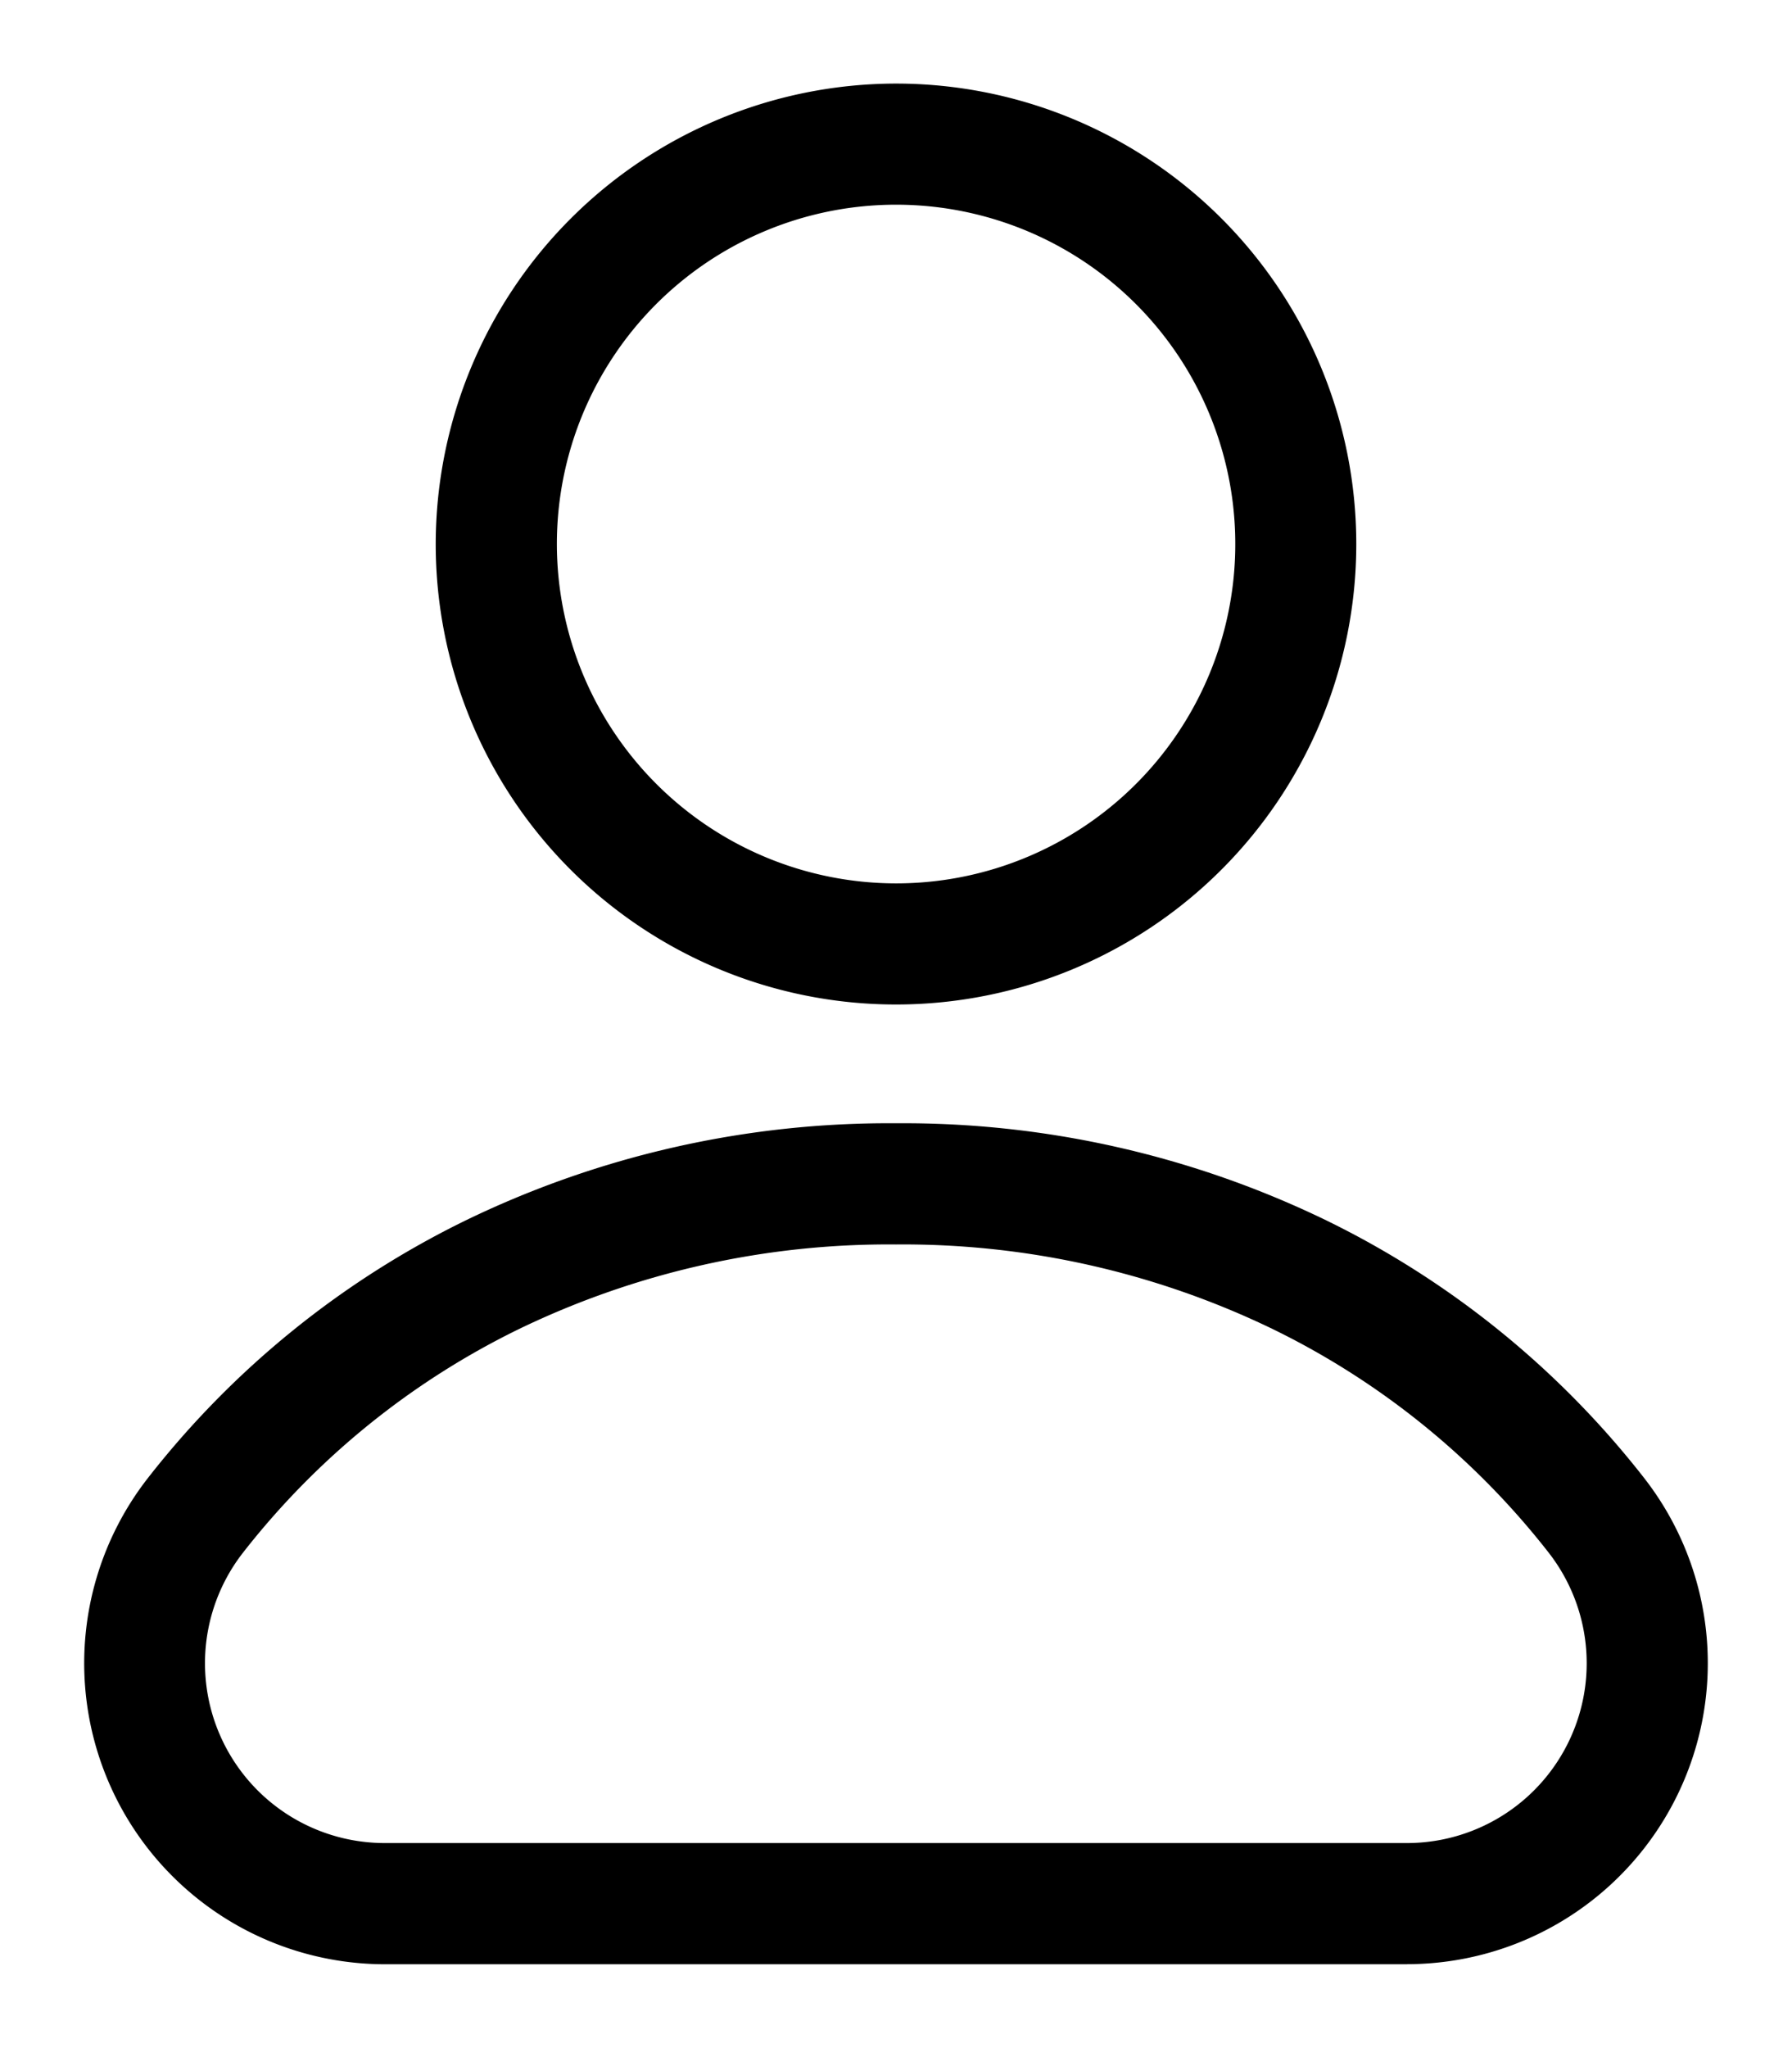
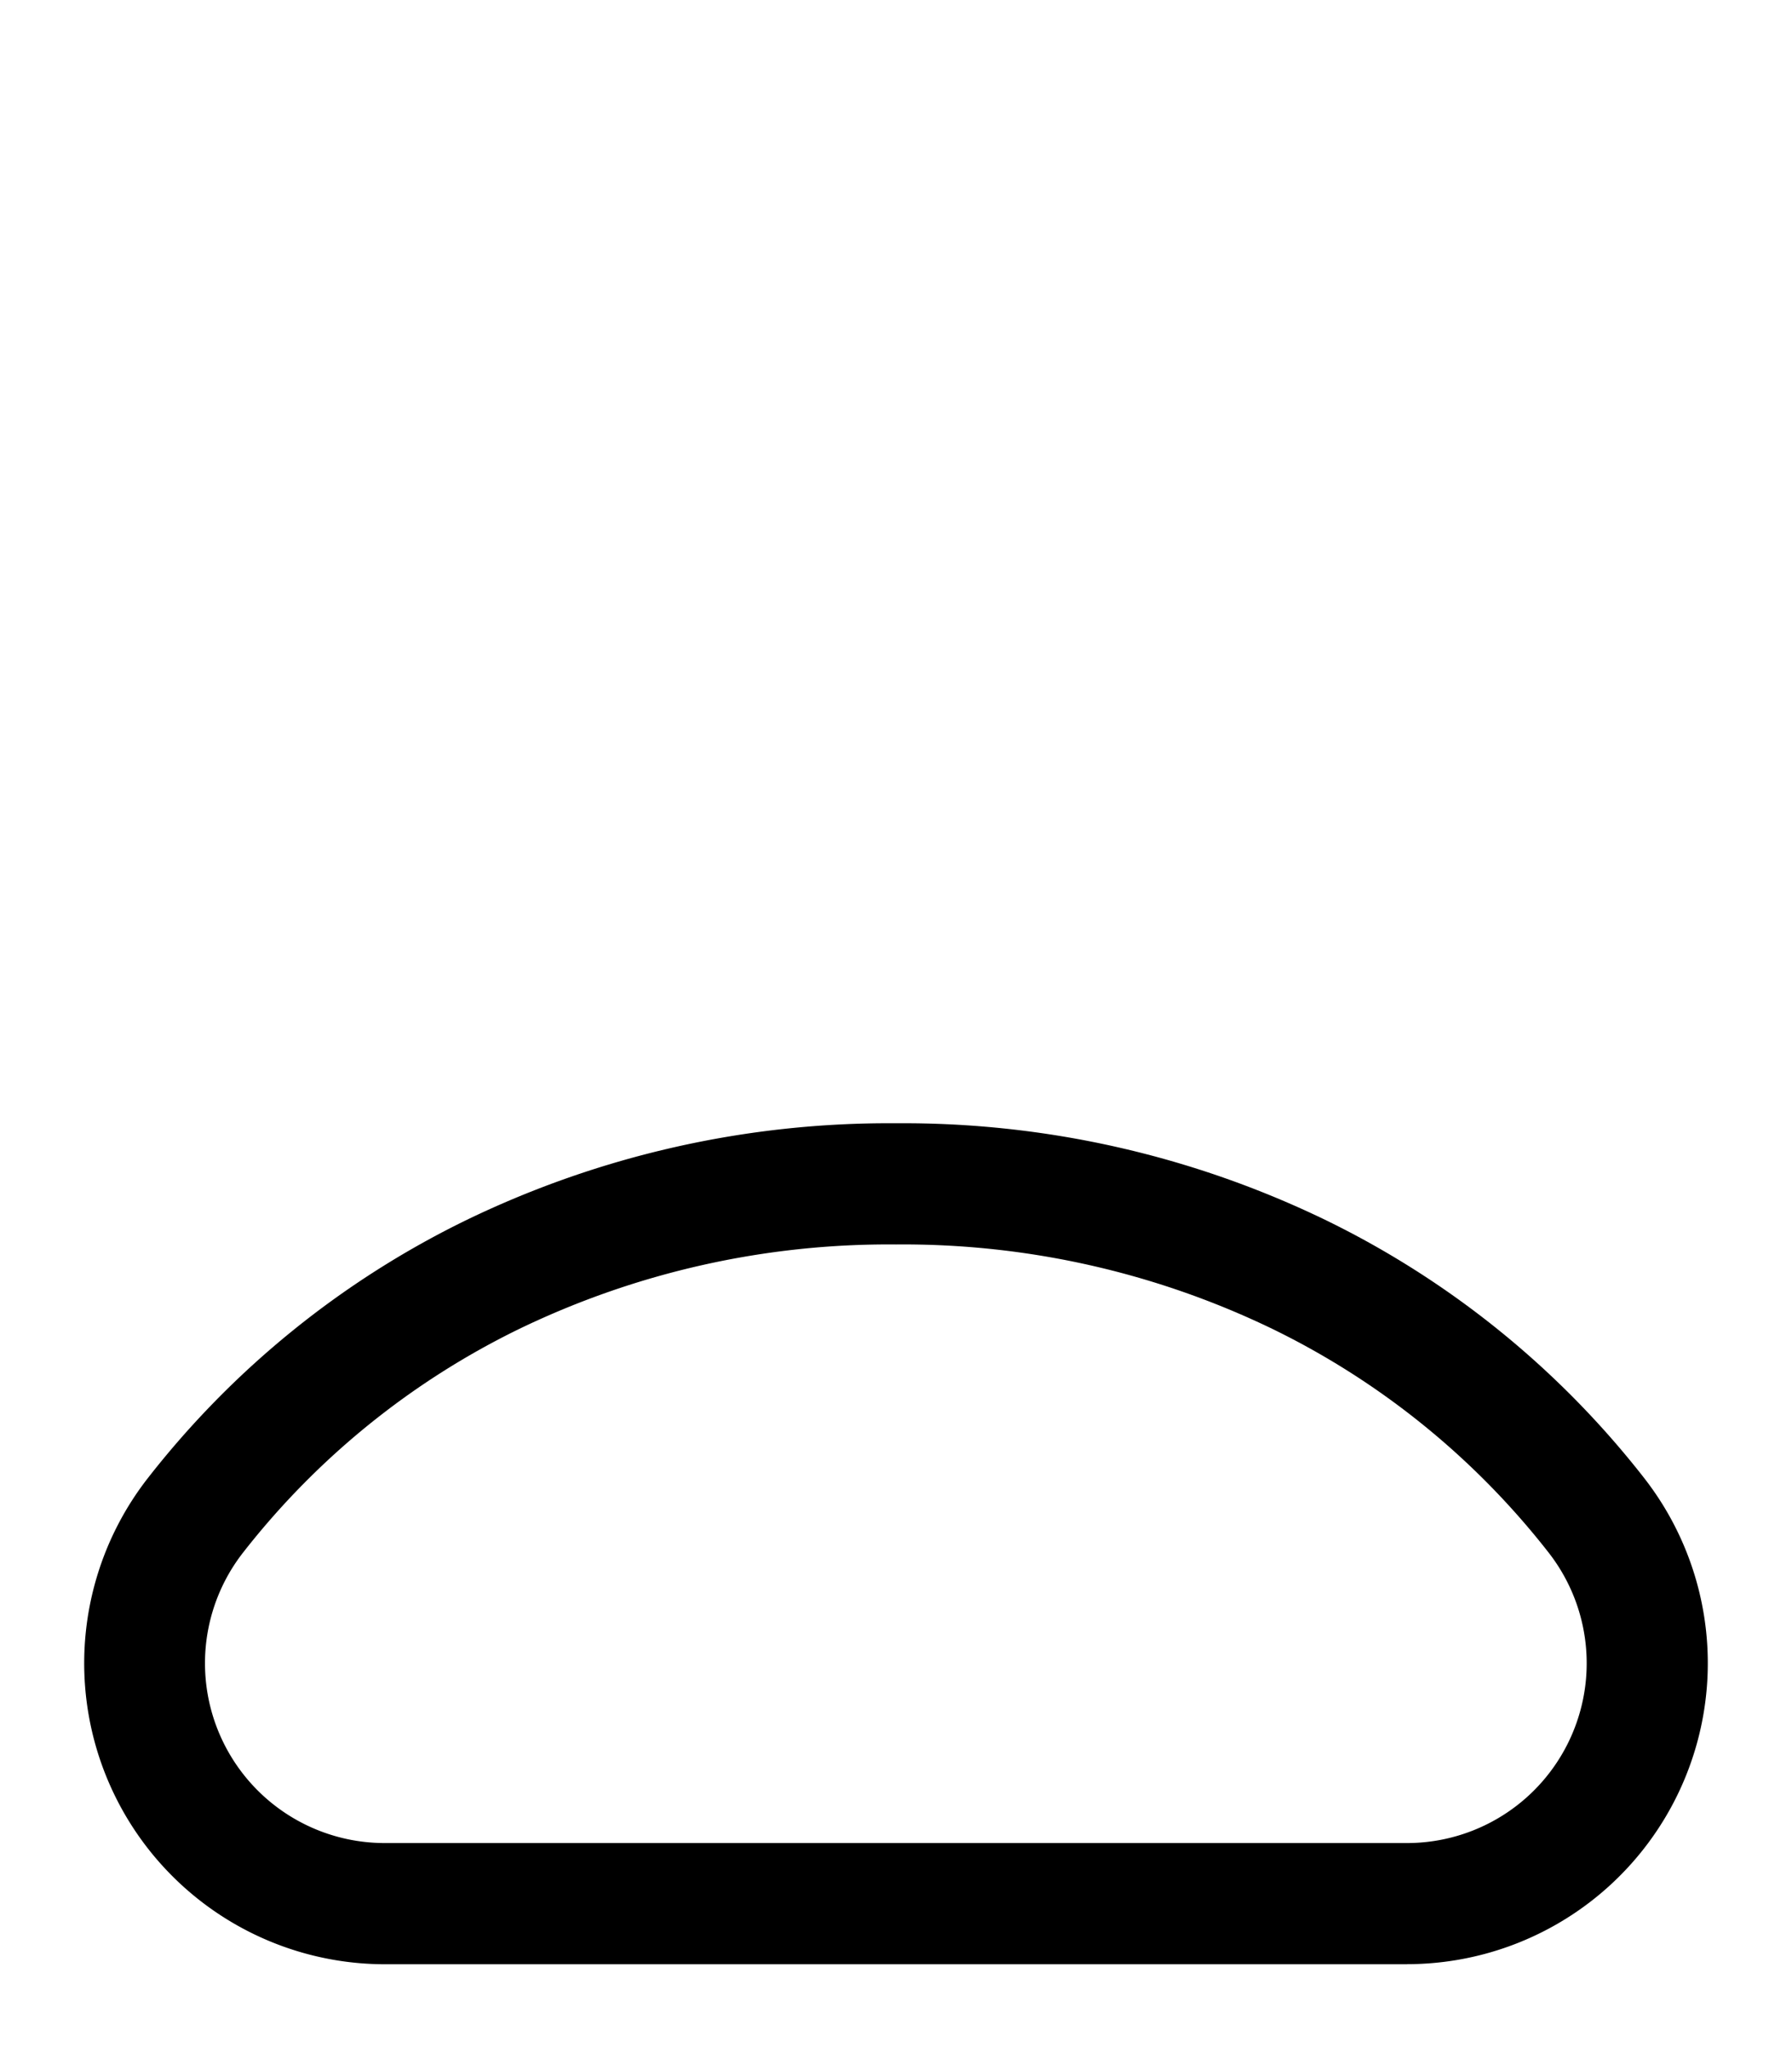
<svg xmlns="http://www.w3.org/2000/svg" fill="none" class="icon icon-account" viewBox="0 0 22.114 25.261">
-   <path fill="currentColor" d="M4.68-1A5.68,5.68,0,1,1-1,4.68,5.687,5.687,0,0,1,4.68-1Zm0,9.866A4.186,4.186,0,1,0,.495,4.68,4.19,4.19,0,0,0,4.68,8.866Z" transform="translate(6.377 2.031)" />
  <path fill="currentColor" d="M16.337,23.374H3.717a3.713,3.713,0,0,1-2.92-6A11.213,11.213,0,0,1,4.713,14.2,11.965,11.965,0,0,1,10.028,13a11.962,11.962,0,0,1,5.313,1.2,11.214,11.214,0,0,1,3.916,3.173,3.713,3.713,0,0,1-2.92,6Zm-6.309-8.879A10.483,10.483,0,0,0,5.371,15.54a9.73,9.73,0,0,0-3.4,2.754,2.218,2.218,0,0,0,1.744,3.585h12.62a2.218,2.218,0,0,0,1.744-3.585,9.731,9.731,0,0,0-3.4-2.754A10.481,10.481,0,0,0,10.028,14.495Z" transform="translate(1.03 0.856)" />
</svg>